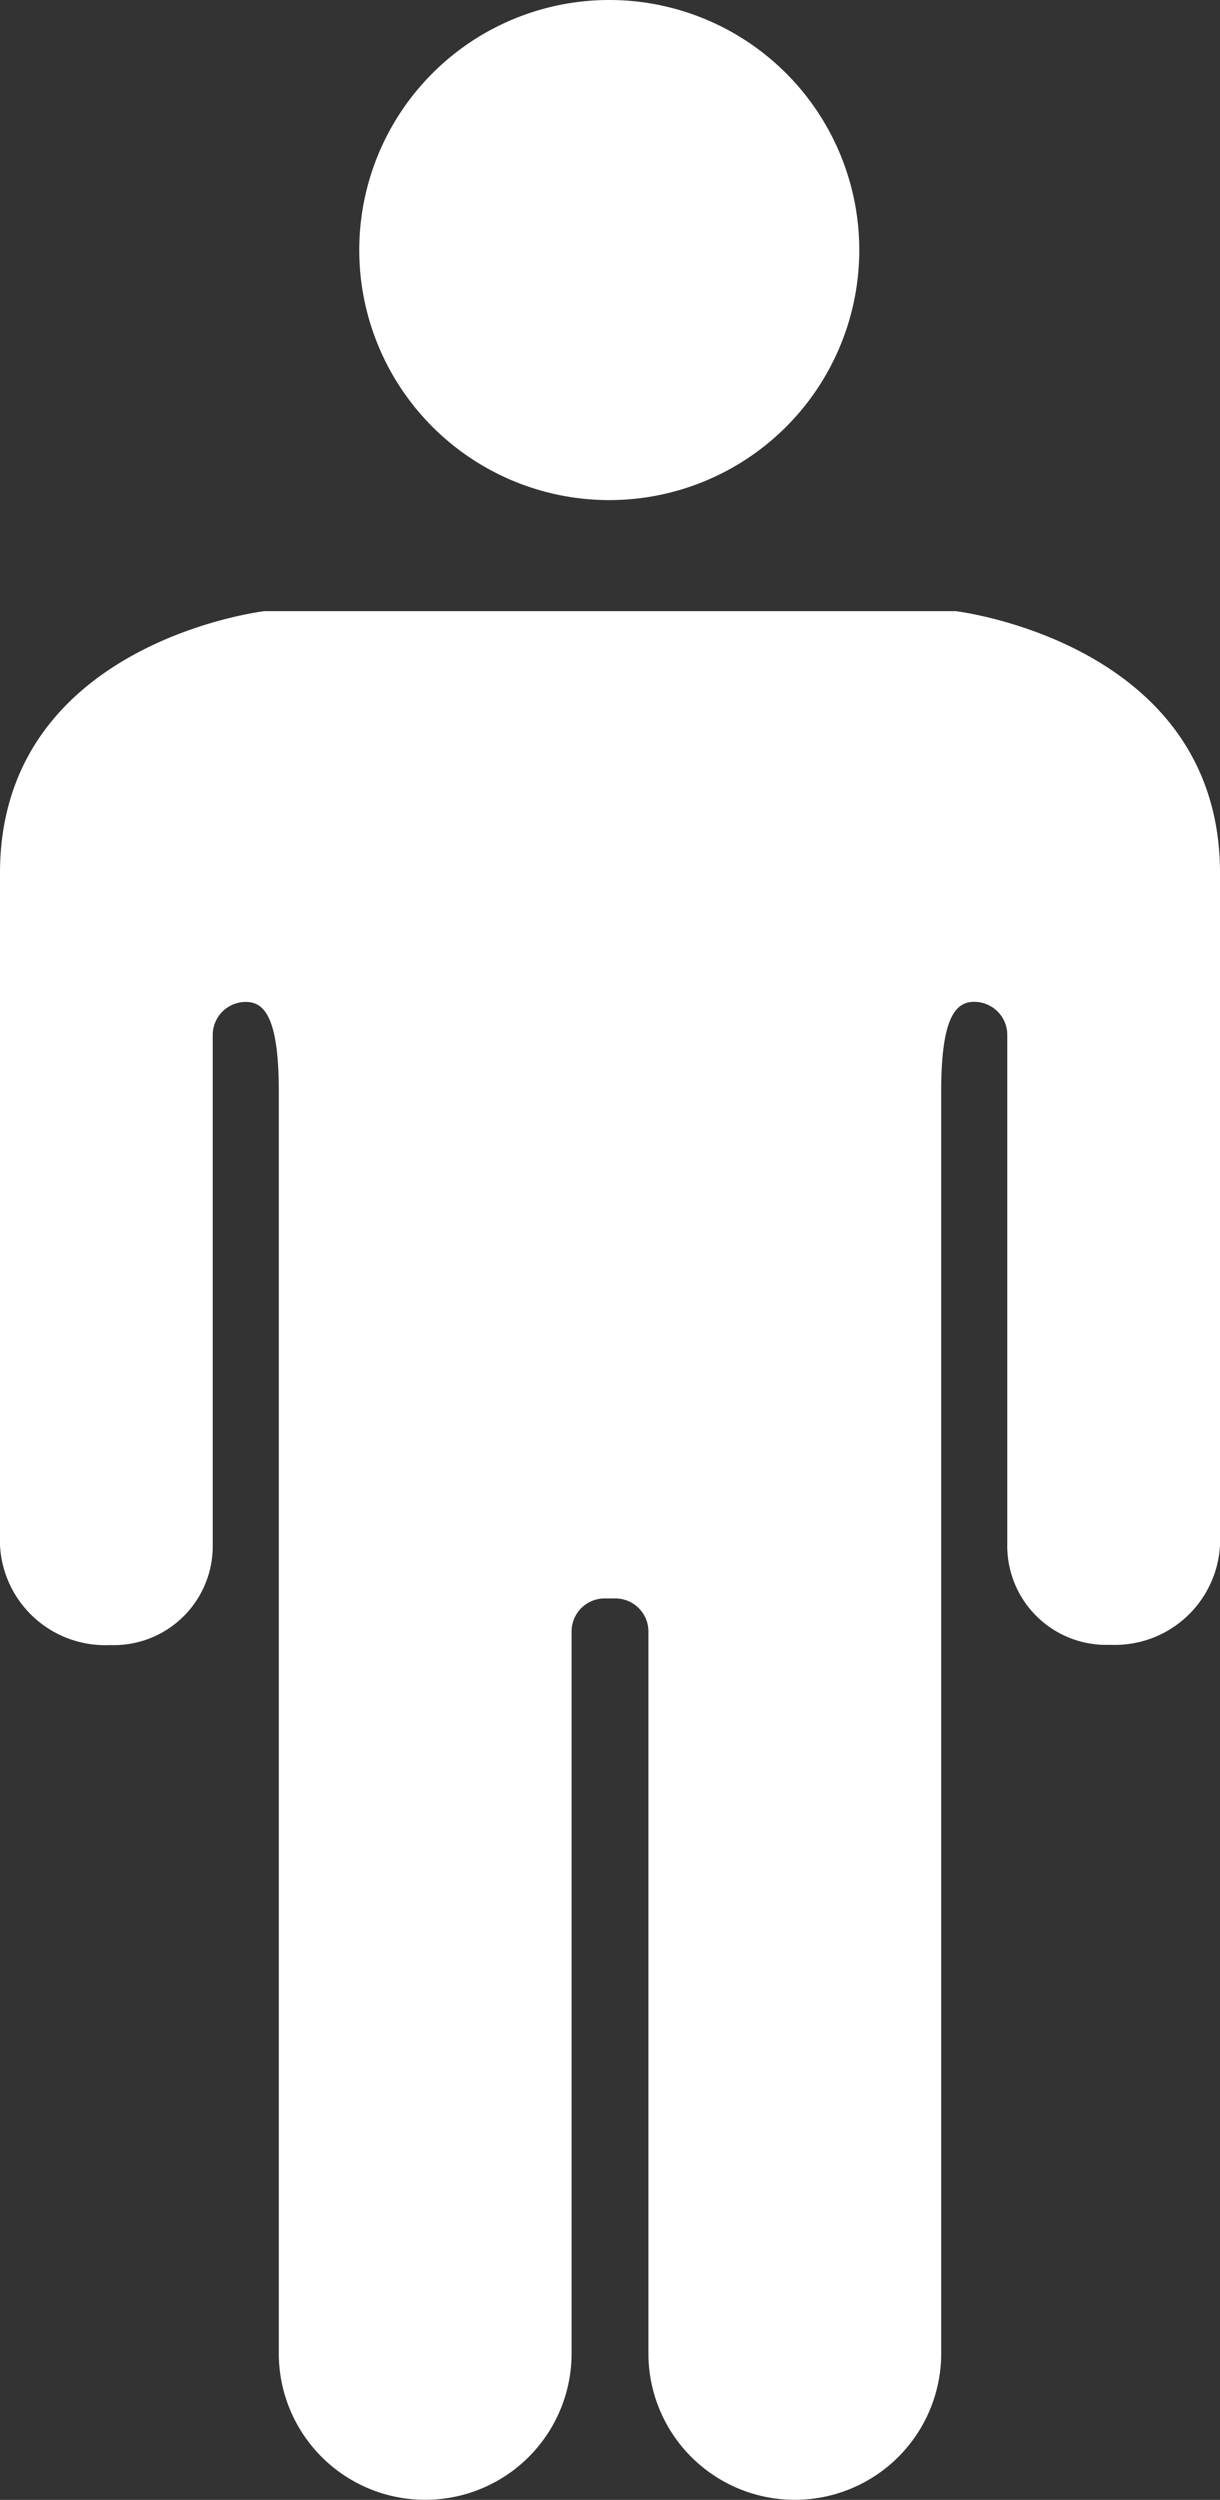
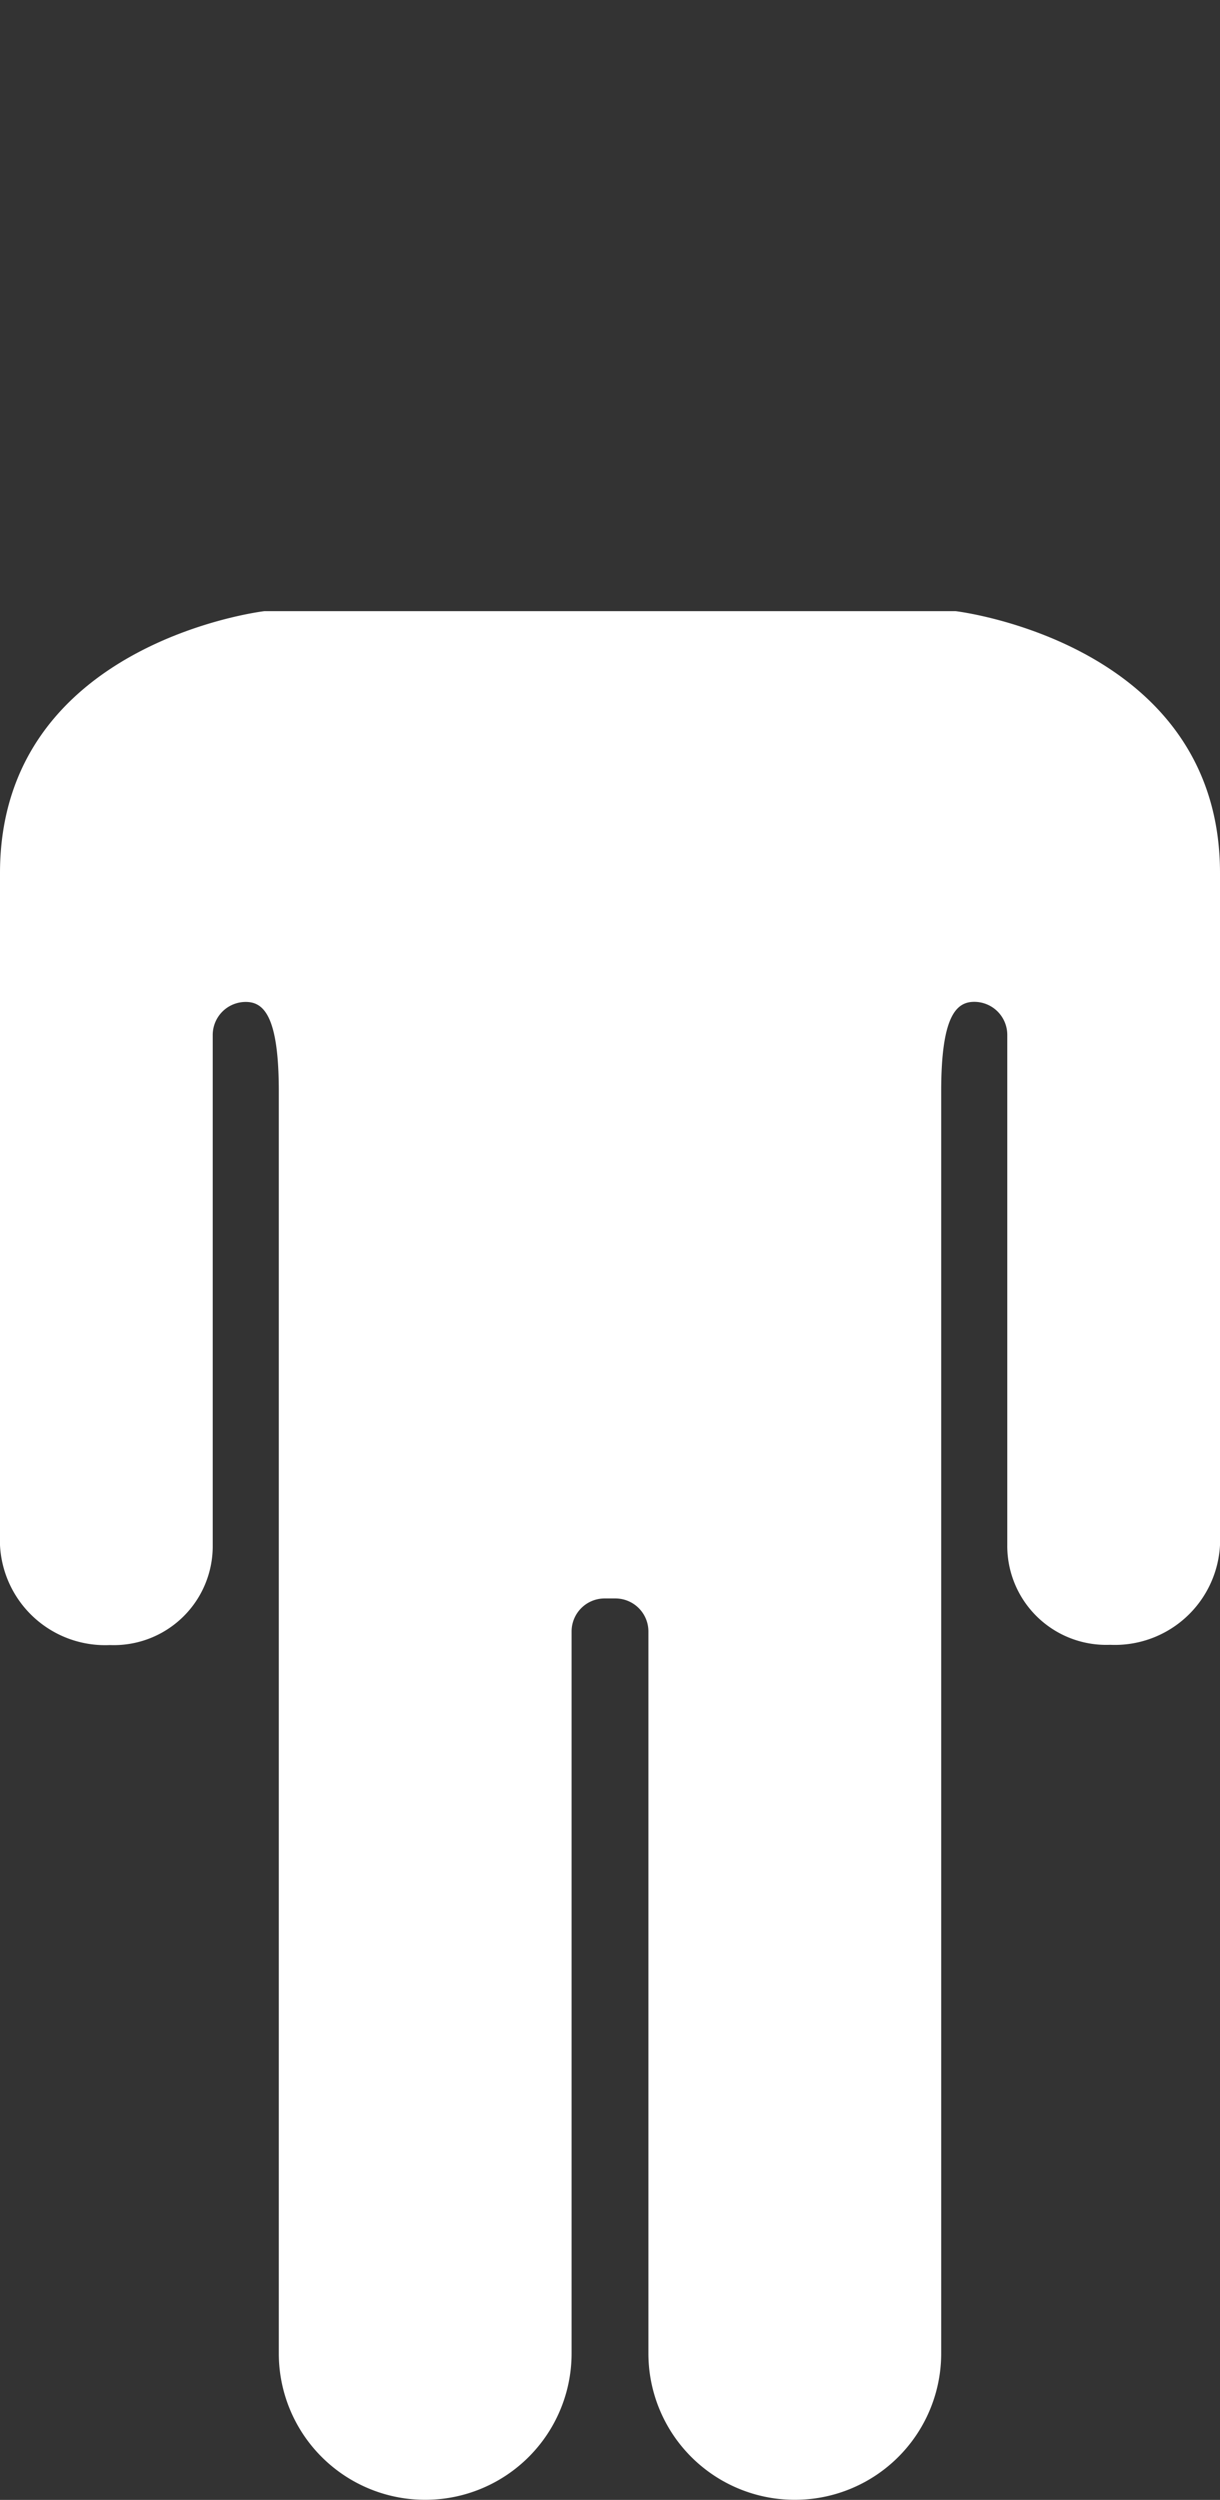
<svg xmlns="http://www.w3.org/2000/svg" width="38.586" height="79.052" viewBox="0 0 38.586 79.052">
  <rect x="0" y="0" width="38.586" height="79.052" fill="#333333" stroke="none" />
  <defs>
    <style>.a{fill:#fff;}</style>
  </defs>
  <g transform="translate(-366.484 -1210.68)">
-     <path class="a" d="M385.754,1226.494a7.907,7.907,0,1,0-7.907-7.907A7.907,7.907,0,0,0,385.754,1226.494Z" />
    <path class="a" d="M396.709,1230.006H374.845s-8.361.987-8.361,8.285v21.25a3.329,3.329,0,0,0,3.477,3.159,3.129,3.129,0,0,0,3.251-3.159v-.005h0v-16.128a1.045,1.045,0,0,1,1.045-1.045c.577,0,1.045.468,1.045,2.823V1285.1a4.629,4.629,0,0,0,4.63,4.629h0a4.629,4.629,0,0,0,4.63-4.629v-22.829a1.045,1.045,0,0,1,1.045-1.045h.34a1.045,1.045,0,0,1,1.045,1.045V1285.1a4.629,4.629,0,0,0,4.63,4.629h0a4.629,4.629,0,0,0,4.63-4.629v-39.917c0-2.355.468-2.823,1.045-2.823a1.045,1.045,0,0,1,1.045,1.045v16.128a3.129,3.129,0,0,0,3.251,3.159,3.33,3.33,0,0,0,3.477-3.153h0v-21.25C405.07,1230.993,396.709,1230.006,396.709,1230.006Z" />
  </g>
</svg>